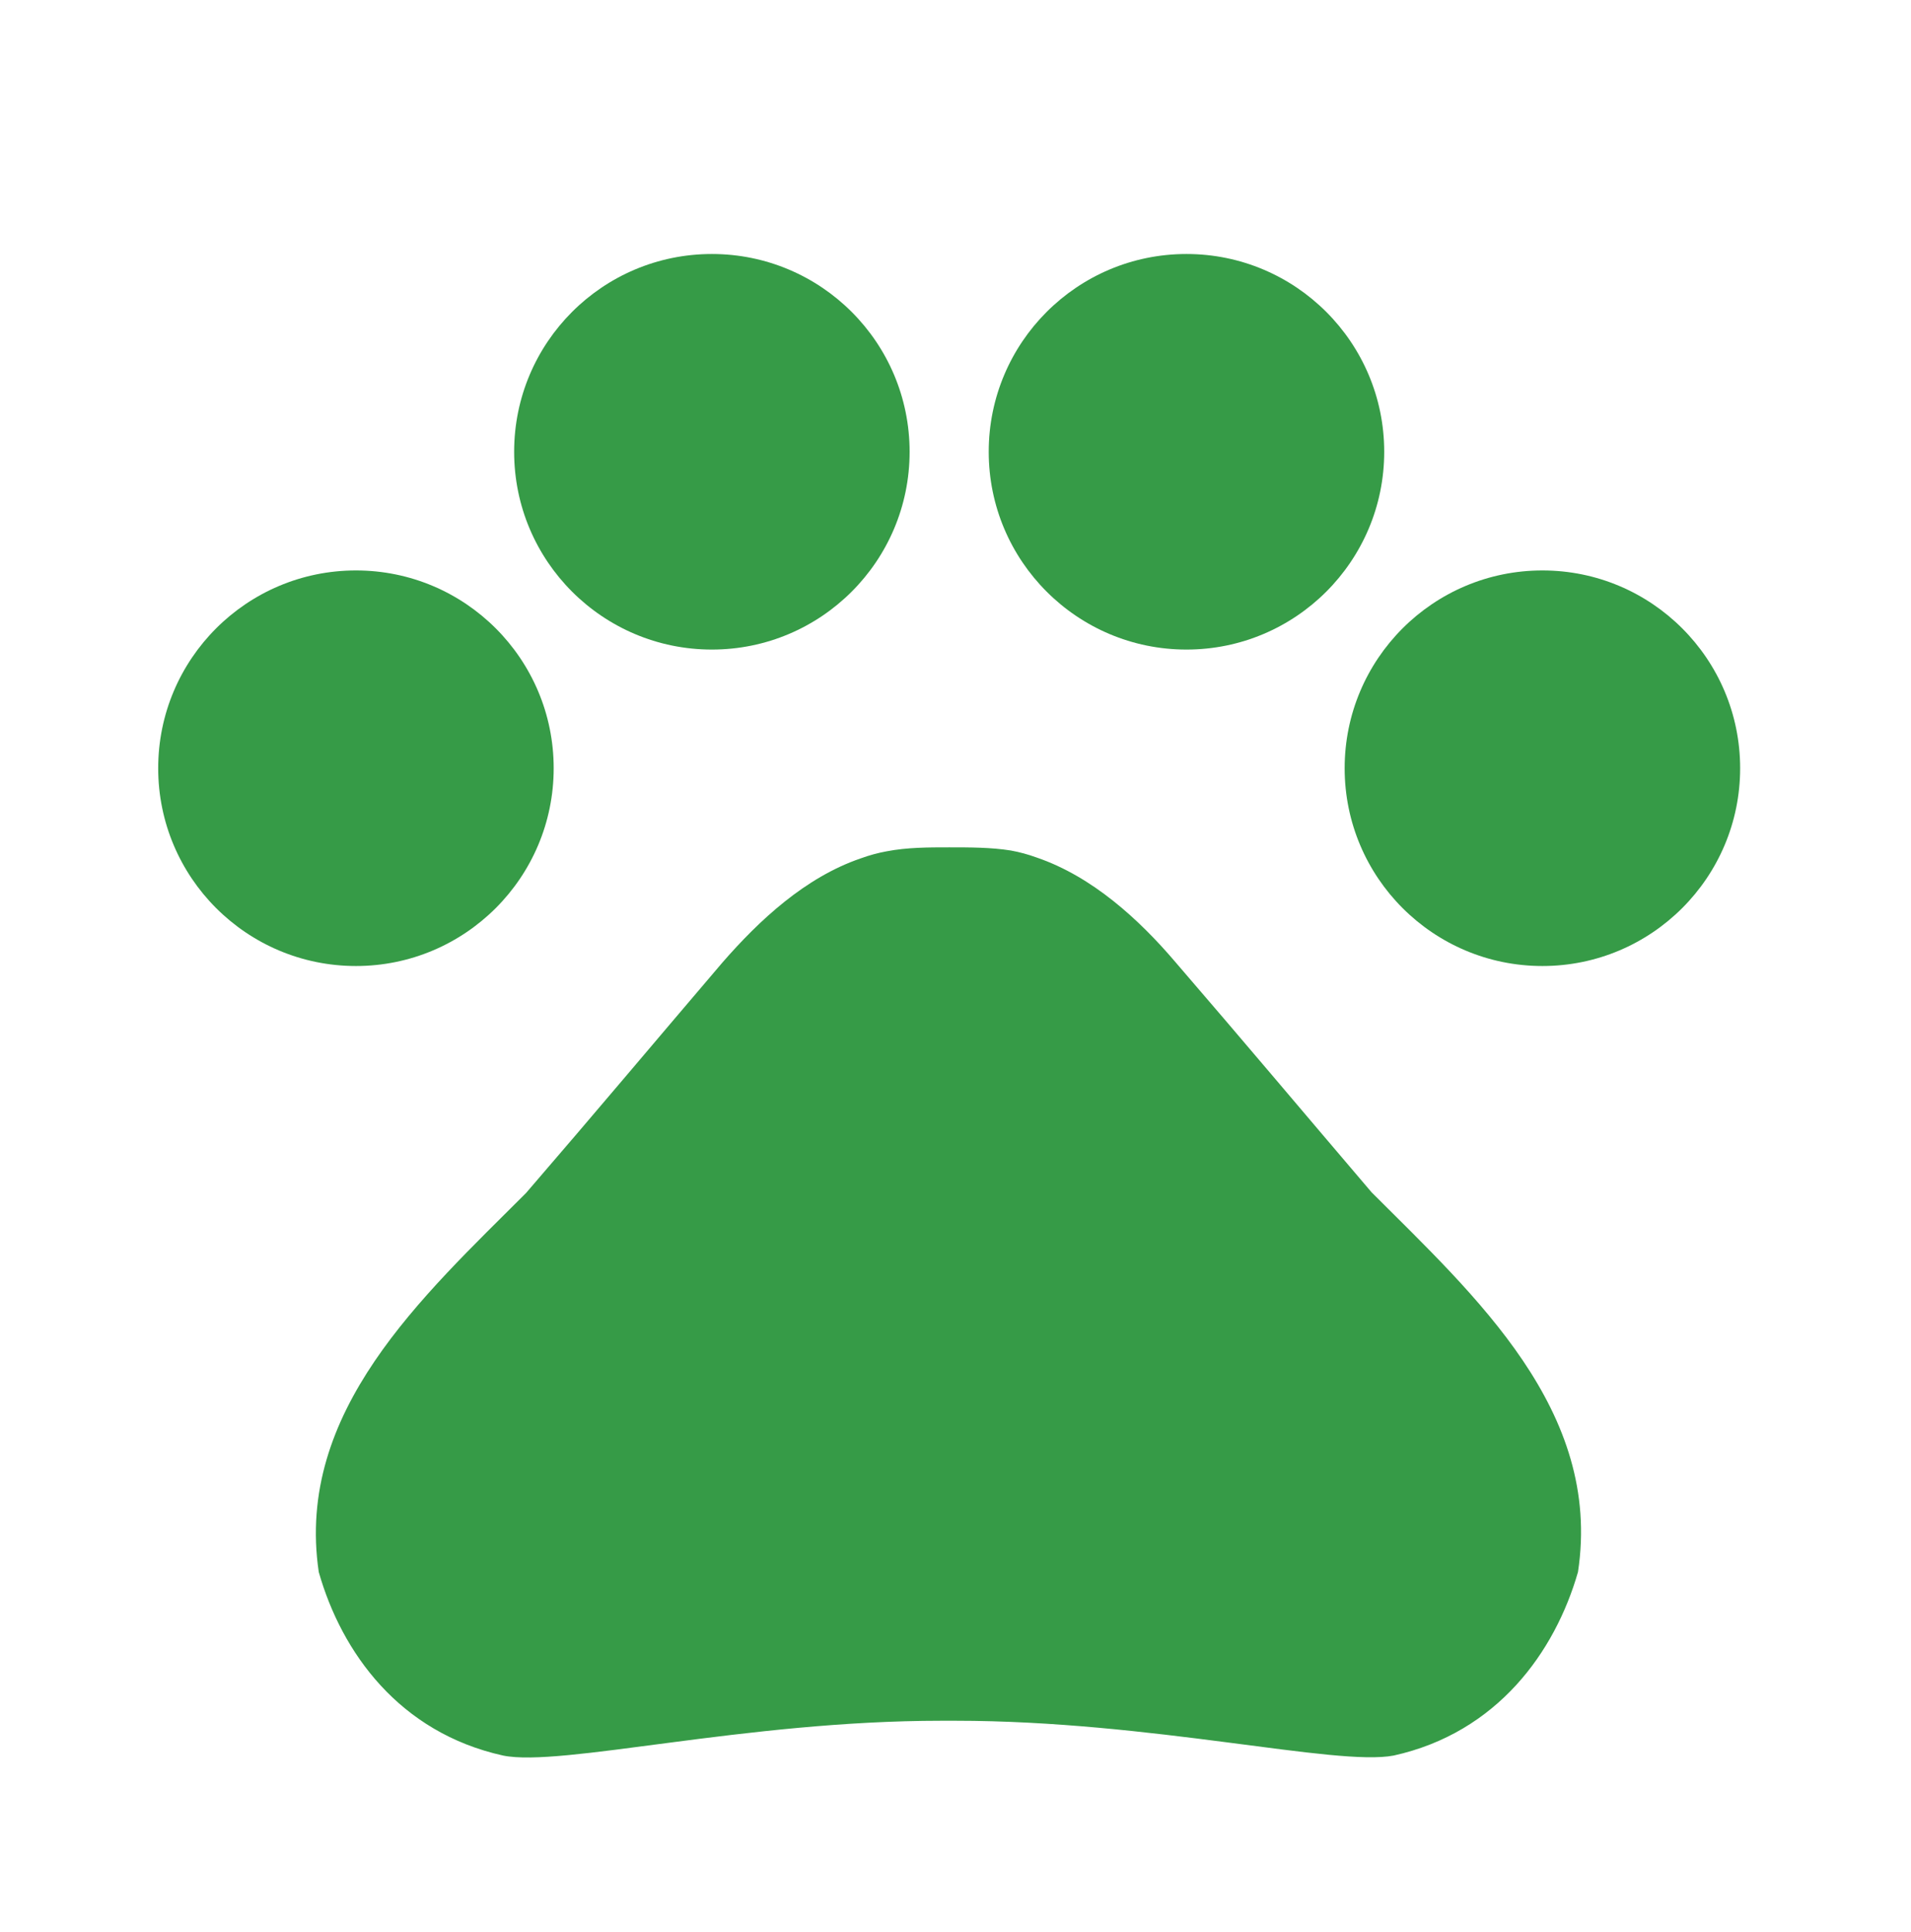
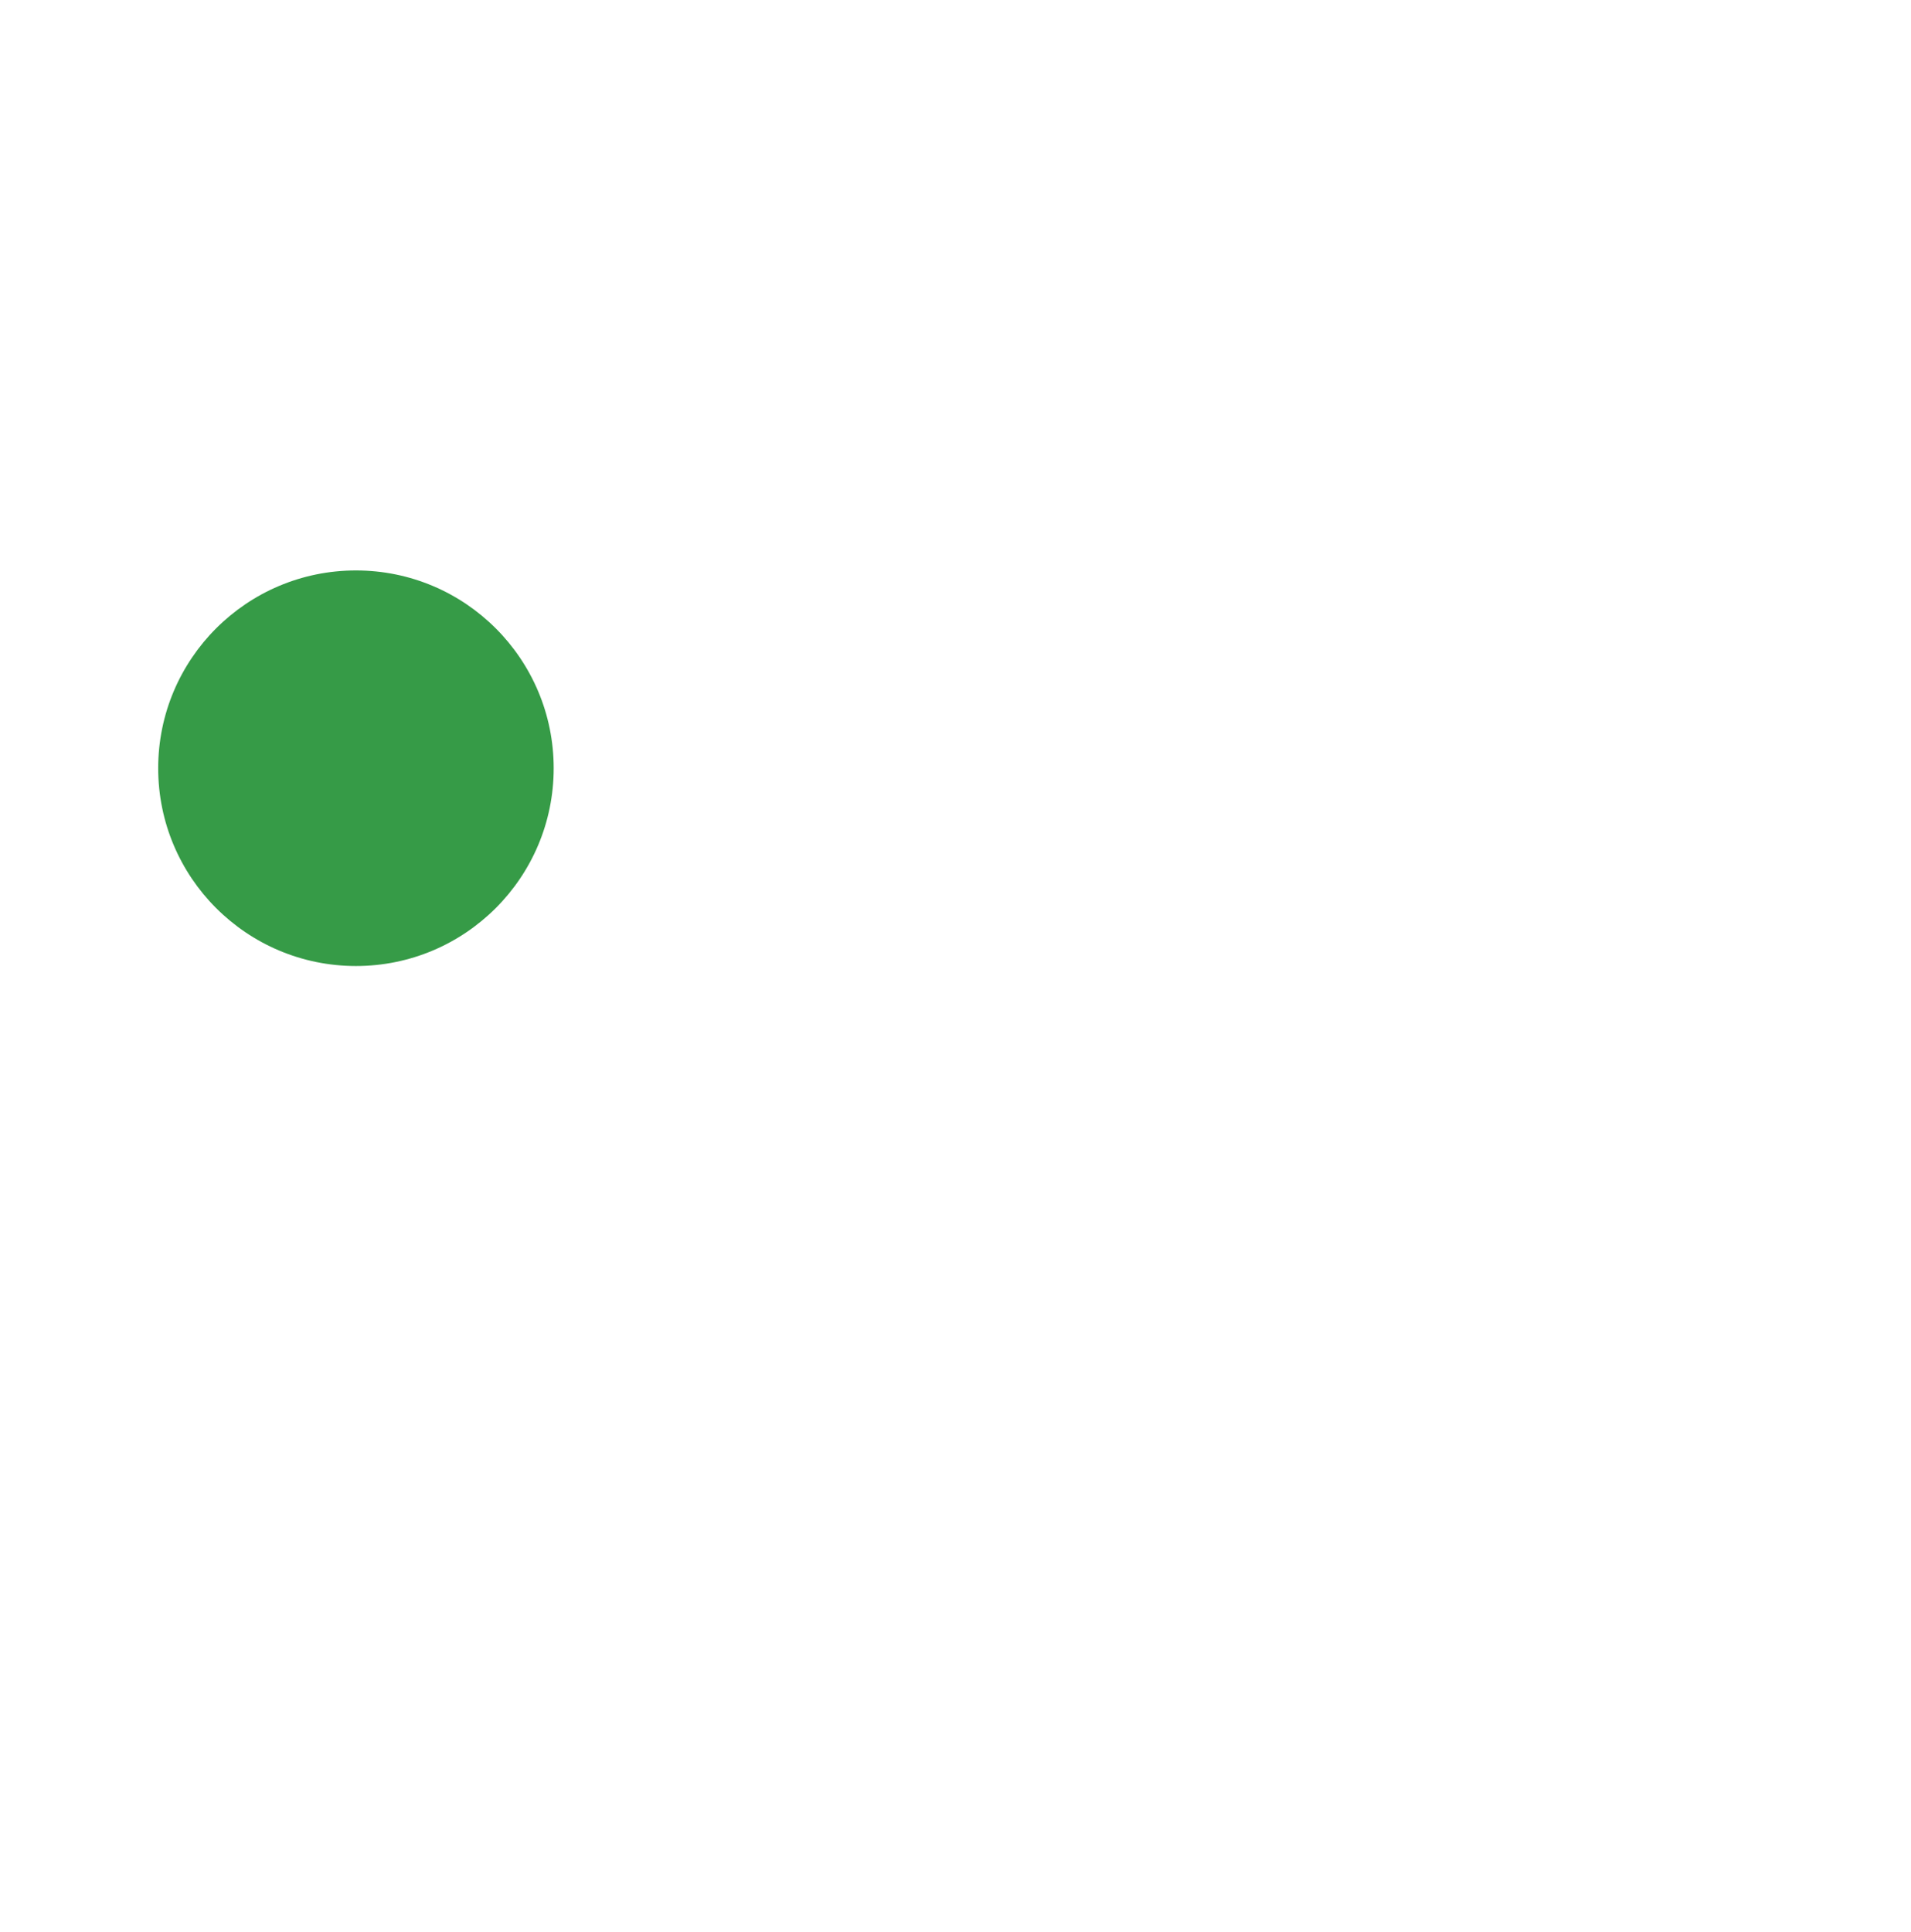
<svg xmlns="http://www.w3.org/2000/svg" width="91" height="92" viewBox="0 0 91 92" fill="none">
  <g clip-path="url(#clip0_605_623)">
    <path d="M16.95 45.992C22.15 45.992 26.366 41.776 26.366 36.576C26.366 31.375 22.15 27.159 16.95 27.159C11.749 27.159 7.533 31.375 7.533 36.576C7.533 41.776 11.749 45.992 16.95 45.992Z" fill="#369B47" />
-     <path d="M33.899 30.926C39.099 30.926 43.315 26.71 43.315 21.51C43.315 16.309 39.099 12.093 33.899 12.093C28.698 12.093 24.483 16.309 24.483 21.51C24.483 26.71 28.698 30.926 33.899 30.926Z" fill="#369B47" />
-     <path d="M56.498 30.926C61.699 30.926 65.915 26.71 65.915 21.51C65.915 16.309 61.699 12.093 56.498 12.093C51.298 12.093 47.082 16.309 47.082 21.51C47.082 26.71 51.298 30.926 56.498 30.926Z" fill="#369B47" />
-     <path d="M73.448 45.992C78.648 45.992 82.864 41.776 82.864 36.576C82.864 31.375 78.648 27.159 73.448 27.159C68.247 27.159 64.031 31.375 64.031 36.576C64.031 41.776 68.247 45.992 73.448 45.992Z" fill="#369B47" />
-     <path d="M65.312 56.764C62.035 52.922 59.285 49.646 55.971 45.804C54.238 43.77 52.016 41.736 49.379 40.832C48.965 40.681 48.551 40.568 48.136 40.493C47.195 40.342 46.178 40.342 45.198 40.342C44.219 40.342 43.202 40.342 42.223 40.531C41.809 40.606 41.394 40.719 40.98 40.87C38.343 41.774 36.159 43.807 34.388 45.841C31.111 49.683 28.362 52.96 25.047 56.802C20.113 61.736 14.049 67.198 15.179 74.844C16.271 78.686 19.021 82.49 23.955 83.582C26.705 84.147 35.481 81.925 44.822 81.925H45.5C54.841 81.925 63.617 84.109 66.366 83.582C71.3 82.49 74.05 78.648 75.142 74.844C76.31 67.16 70.246 61.699 65.312 56.764Z" fill="#369B47" />
  </g>
  <defs>
    <clipPath id="clip0_605_623">
      <rect width="90.397" height="90.397" fill="white" transform="translate(0 0.794)" />
    </clipPath>
  </defs>
</svg>